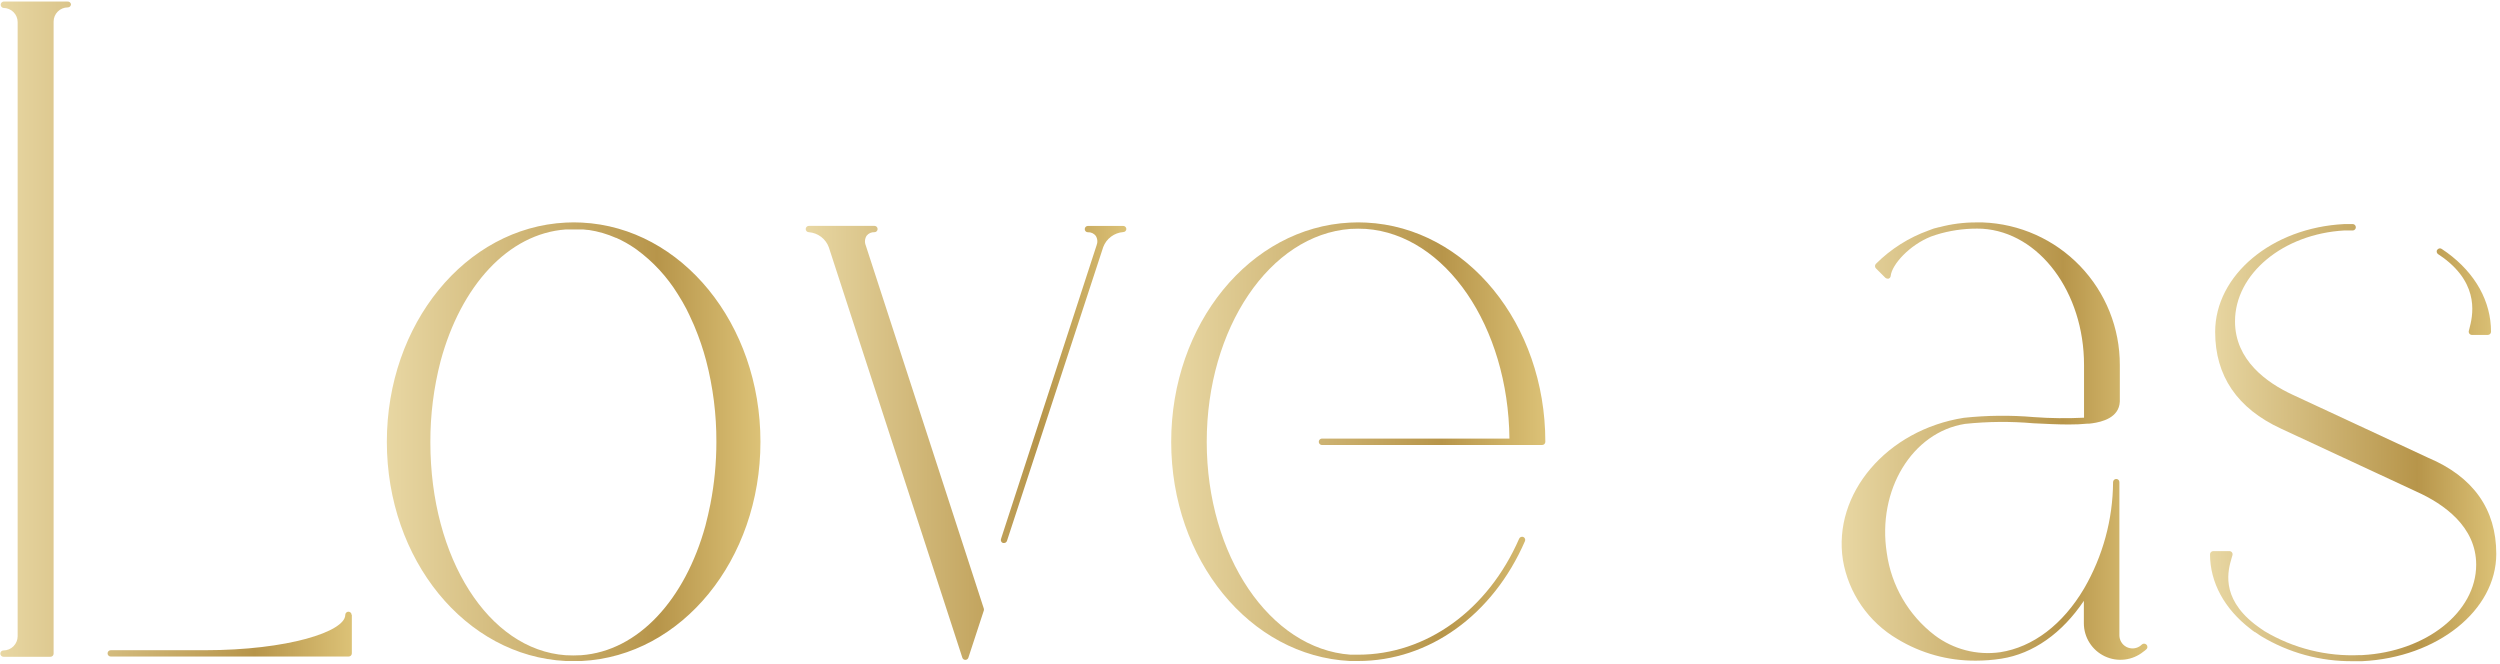
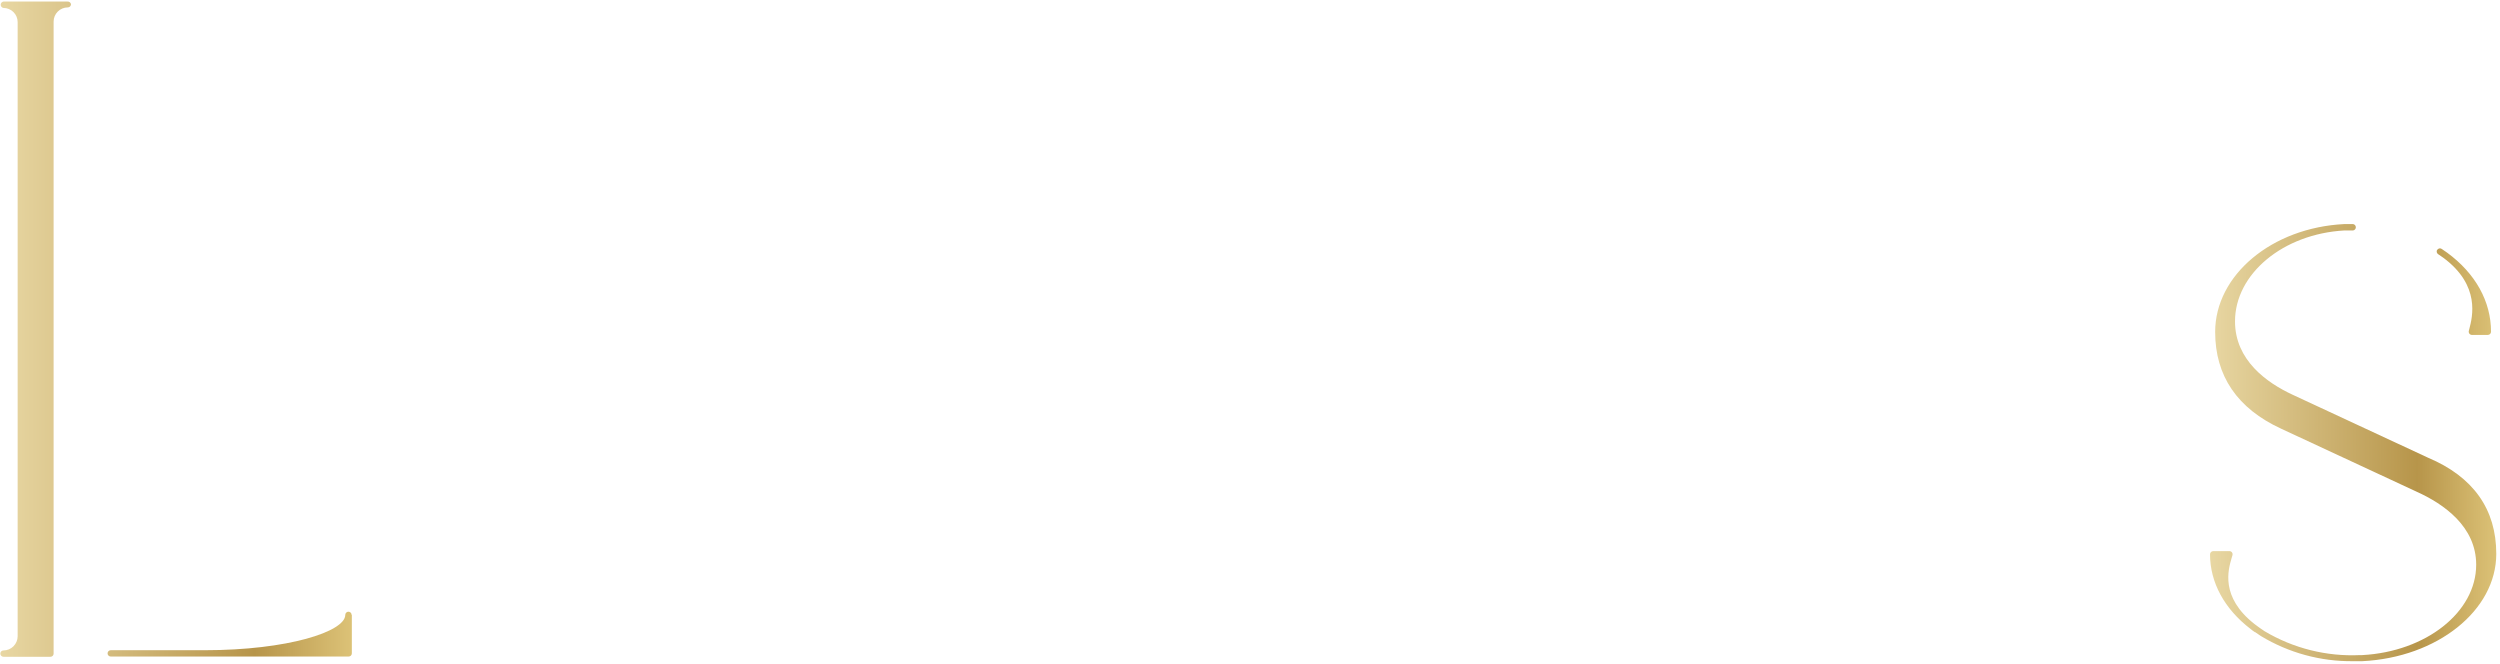
<svg xmlns="http://www.w3.org/2000/svg" width="305" height="81" viewBox="0 0 305 81" fill="none">
  <path d="M8.664 0.518C8.662 0.621 8.62 0.719 8.546 0.791C8.473 0.863 8.374 0.904 8.271 0.904C7.812 0.904 7.371 1.086 7.047 1.411C6.722 1.736 6.54 2.176 6.54 2.635V79.741C6.541 79.792 6.531 79.842 6.512 79.889C6.493 79.937 6.465 79.98 6.429 80.016C6.393 80.052 6.35 80.08 6.303 80.099C6.256 80.118 6.205 80.127 6.154 80.126H0.422C0.32 80.126 0.222 80.086 0.15 80.013C0.077 79.941 0.037 79.843 0.037 79.741C0.037 79.639 0.077 79.54 0.15 79.468C0.222 79.396 0.32 79.355 0.422 79.355C0.881 79.353 1.32 79.17 1.644 78.846C1.968 78.522 2.151 78.083 2.153 77.624V2.701C2.153 2.241 1.971 1.801 1.646 1.476C1.322 1.152 0.881 0.969 0.422 0.969C0.328 0.956 0.242 0.91 0.179 0.838C0.117 0.767 0.083 0.675 0.083 0.58C0.083 0.485 0.117 0.393 0.179 0.322C0.242 0.25 0.328 0.204 0.422 0.191H8.242C8.34 0.182 8.439 0.211 8.517 0.272C8.595 0.333 8.648 0.421 8.664 0.518ZM42.925 75.013V79.712C42.925 79.814 42.884 79.912 42.812 79.984C42.74 80.057 42.642 80.097 42.539 80.097H13.508C13.406 80.097 13.308 80.057 13.236 79.984C13.163 79.912 13.123 79.814 13.123 79.712C13.123 79.609 13.163 79.511 13.236 79.439C13.308 79.367 13.406 79.326 13.508 79.326H24.987C35.091 79.326 42.125 77.057 42.125 75.013C42.125 74.91 42.165 74.812 42.238 74.74C42.31 74.668 42.408 74.627 42.51 74.627C42.612 74.627 42.711 74.668 42.783 74.74C42.855 74.812 42.896 74.91 42.896 75.013H42.925Z" fill="url(#paint0_linear_6896_10078)" />
-   <path d="M92.775 53.903C92.775 68.291 83.187 80.032 70.952 80.643C70.632 80.643 70.312 80.643 69.985 80.643C69.657 80.643 69.337 80.643 69.017 80.643C56.775 80.032 47.195 68.277 47.195 53.903C47.195 39.529 56.782 27.767 69.017 27.156C69.674 27.12 70.332 27.12 70.989 27.156C83.187 27.767 92.775 39.508 92.775 53.903ZM86.671 61.483C87.157 58.986 87.4 56.447 87.399 53.903C87.412 50.558 86.991 47.225 86.148 43.989C85.777 42.588 85.31 41.215 84.751 39.879L84.664 39.668C84.606 39.529 84.54 39.391 84.475 39.253C84.242 38.72 83.999 38.203 83.747 37.704C83.427 37.093 83.085 36.503 82.729 35.943C82.719 35.923 82.706 35.904 82.693 35.885C81.384 33.764 79.677 31.916 77.666 30.444C77.595 30.4 77.527 30.351 77.463 30.299C76.742 29.802 75.978 29.374 75.178 29.018H75.142C74.089 28.552 72.978 28.229 71.84 28.058H71.789C71.585 28.058 71.367 28.007 71.156 27.993H70.916C70.603 27.993 70.297 27.993 69.977 27.993C69.657 27.993 69.345 27.993 69.032 27.993C61.976 28.502 56.222 34.91 53.756 44.039C52.913 47.281 52.492 50.619 52.505 53.969C52.505 68.095 59.597 79.261 69.003 79.937C69.63 79.974 70.259 79.974 70.887 79.937C77.877 79.435 83.587 73.136 86.061 64.138C86.293 63.236 86.497 62.37 86.671 61.483Z" fill="url(#paint1_linear_6896_10078)" />
-   <path d="M120.024 74.264C120.049 74.337 120.049 74.416 120.024 74.489L118.14 80.243C118.114 80.319 118.065 80.385 118 80.432C117.935 80.479 117.856 80.505 117.776 80.505C117.693 80.504 117.612 80.479 117.543 80.432C117.477 80.384 117.429 80.315 117.405 80.236L101.118 30.175C100.933 29.665 100.605 29.22 100.173 28.892C99.74 28.564 99.222 28.368 98.681 28.328C98.579 28.328 98.481 28.287 98.409 28.215C98.337 28.142 98.296 28.044 98.296 27.942C98.296 27.84 98.337 27.742 98.409 27.669C98.481 27.597 98.579 27.557 98.681 27.557H106.683C106.785 27.557 106.883 27.597 106.956 27.669C107.028 27.742 107.068 27.84 107.068 27.942C107.068 28.044 107.028 28.142 106.956 28.215C106.883 28.287 106.785 28.328 106.683 28.328C106.501 28.317 106.32 28.351 106.154 28.425C105.988 28.5 105.842 28.614 105.73 28.757C105.618 28.93 105.55 29.128 105.531 29.333C105.512 29.538 105.543 29.745 105.621 29.935L120.024 74.242V74.264ZM137.416 27.928C137.416 28.03 137.376 28.128 137.303 28.2C137.231 28.273 137.133 28.313 137.031 28.313C136.493 28.354 135.978 28.548 135.547 28.871C135.115 29.195 134.784 29.634 134.594 30.139L122.853 65.979C122.83 66.057 122.782 66.125 122.716 66.174C122.651 66.222 122.571 66.248 122.49 66.248C122.449 66.255 122.407 66.255 122.366 66.248C122.318 66.232 122.273 66.207 122.234 66.174C122.196 66.141 122.164 66.101 122.141 66.055C122.118 66.01 122.104 65.961 122.1 65.91C122.097 65.859 122.103 65.809 122.119 65.76L133.779 29.942C133.858 29.752 133.89 29.546 133.872 29.341C133.855 29.136 133.788 28.938 133.677 28.764C133.565 28.621 133.419 28.507 133.254 28.433C133.088 28.358 132.906 28.324 132.724 28.335C132.673 28.336 132.623 28.327 132.576 28.308C132.528 28.289 132.486 28.26 132.45 28.224C132.414 28.188 132.385 28.145 132.366 28.098C132.347 28.051 132.338 28 132.339 27.949C132.339 27.847 132.379 27.749 132.452 27.677C132.524 27.605 132.622 27.564 132.724 27.564H136.958C137.012 27.555 137.068 27.557 137.122 27.571C137.175 27.584 137.225 27.609 137.268 27.643C137.312 27.678 137.347 27.721 137.373 27.77C137.398 27.819 137.413 27.872 137.416 27.928Z" fill="url(#paint2_linear_6896_10078)" />
-   <path d="M188.531 53.903C188.531 54.005 188.49 54.103 188.418 54.176C188.346 54.248 188.248 54.289 188.145 54.289H161.231C161.137 54.276 161.051 54.229 160.988 54.158C160.926 54.086 160.892 53.994 160.892 53.9C160.892 53.805 160.926 53.713 160.988 53.641C161.051 53.57 161.137 53.523 161.231 53.51H184.152C184.014 39.828 176.369 28.626 166.636 27.927C166.008 27.891 165.379 27.891 164.752 27.927C154.924 28.655 147.221 40.039 147.221 53.903C147.221 67.768 154.924 79.166 164.752 79.872C165.065 79.872 165.37 79.872 165.697 79.872C174.004 79.872 181.526 74.445 185.338 65.716C185.379 65.623 185.456 65.549 185.551 65.511C185.646 65.473 185.752 65.474 185.847 65.513C185.893 65.533 185.935 65.563 185.97 65.599C186.005 65.636 186.032 65.679 186.051 65.727C186.069 65.774 186.078 65.824 186.076 65.875C186.075 65.926 186.064 65.975 186.043 66.022C182.122 75.042 174.325 80.643 165.676 80.643C165.348 80.643 165.028 80.643 164.708 80.643C152.466 80.039 142.886 68.277 142.886 53.903C142.886 39.529 152.48 27.76 164.708 27.156C165.365 27.12 166.023 27.12 166.679 27.156C178.936 27.76 188.531 39.508 188.531 53.903Z" fill="url(#paint3_linear_6896_10078)" />
-   <path d="M261.84 79.225C261.737 79.325 261.625 79.415 261.505 79.494C260.852 80.026 260.061 80.362 259.225 80.463C258.389 80.564 257.541 80.426 256.78 80.065C256.019 79.704 255.376 79.135 254.925 78.424C254.473 77.713 254.233 76.888 254.231 76.046V73.304C251.576 77.254 248.041 79.756 244.156 80.36C243.129 80.519 242.09 80.599 241.05 80.6C237.676 80.625 234.362 79.71 231.478 77.959C229.736 76.935 228.239 75.542 227.091 73.879C225.944 72.215 225.174 70.32 224.836 68.328C223.571 60.232 230.19 52.449 239.588 50.972C242.423 50.671 245.28 50.642 248.121 50.885C250.161 51.037 252.209 51.062 254.253 50.958V44.535C254.253 35.653 248.805 28.35 241.85 27.906C240.151 27.835 238.452 28.024 236.81 28.466C236.395 28.582 235.995 28.706 235.595 28.852C232.961 29.892 230.816 32.256 230.663 33.667C230.656 33.74 230.628 33.81 230.583 33.868C230.538 33.926 230.477 33.97 230.408 33.994H230.277C230.174 33.991 230.075 33.95 230.001 33.878L228.859 32.736C228.823 32.7 228.795 32.656 228.776 32.609C228.757 32.561 228.748 32.511 228.75 32.459C228.749 32.41 228.758 32.36 228.777 32.314C228.796 32.268 228.824 32.226 228.859 32.19C230.68 30.372 232.881 28.978 235.304 28.11C235.709 27.936 236.13 27.804 236.562 27.717H236.599C238.058 27.327 239.562 27.132 241.072 27.135H241.159C241.399 27.135 241.632 27.135 241.887 27.135C246.388 27.299 250.649 29.206 253.77 32.452C256.892 35.698 258.63 40.031 258.617 44.535V49.001C258.523 50.972 256.435 51.474 255.257 51.641L254.886 51.685H254.689C253.925 51.758 253.158 51.792 252.391 51.787C251.06 51.787 249.605 51.714 248.092 51.641C245.307 51.397 242.506 51.422 239.726 51.714C233.274 52.74 228.99 59.803 230.19 67.477C230.741 71.448 232.831 75.043 236.009 77.486C237.14 78.344 238.429 78.97 239.802 79.328C241.175 79.686 242.605 79.77 244.011 79.574C248.026 78.956 251.671 76.184 254.267 71.783C256.551 67.843 257.767 63.375 257.795 58.821C257.795 58.719 257.836 58.621 257.908 58.548C257.981 58.476 258.079 58.435 258.181 58.435C258.232 58.434 258.282 58.444 258.33 58.463C258.377 58.482 258.42 58.51 258.456 58.546C258.492 58.582 258.52 58.625 258.539 58.672C258.558 58.719 258.567 58.77 258.566 58.821V77.501C258.565 77.789 258.642 78.072 258.788 78.32C258.934 78.568 259.144 78.772 259.397 78.911C259.649 79.049 259.935 79.117 260.222 79.107C260.51 79.097 260.79 79.01 261.032 78.854L261.134 78.781L261.302 78.636C261.376 78.564 261.475 78.525 261.578 78.525C261.681 78.525 261.78 78.564 261.854 78.636C261.896 78.673 261.93 78.719 261.952 78.77C261.974 78.822 261.985 78.877 261.984 78.934C261.983 78.99 261.969 79.045 261.944 79.095C261.919 79.145 261.884 79.19 261.84 79.225Z" fill="url(#paint4_linear_6896_10078)" />
  <path d="M304.546 67.571C304.546 74.467 297.359 80.214 288.187 80.665H287.961H287.074C283.121 80.709 279.234 79.651 275.85 77.609L275.653 77.478C275.501 77.377 275.355 77.282 275.217 77.18L275.13 77.122H275.093C274.907 76.999 274.727 76.865 274.555 76.722C271.376 74.285 269.623 71.055 269.623 67.622C269.625 67.519 269.667 67.421 269.741 67.349C269.814 67.277 269.913 67.237 270.016 67.237H271.987C272.046 67.235 272.104 67.248 272.157 67.273C272.21 67.298 272.257 67.336 272.293 67.382C272.329 67.429 272.355 67.483 272.367 67.541C272.38 67.599 272.379 67.659 272.365 67.717L272.256 68.088C271.842 69.506 270.852 72.83 275.05 76.133L275.188 76.235C275.297 76.325 275.411 76.41 275.53 76.489L275.595 76.533C275.595 76.533 275.69 76.598 275.69 76.606C275.872 76.744 276.068 76.875 276.286 77.013C279.797 79.102 283.844 80.114 287.925 79.923H288.179C295.985 79.508 302.095 74.671 302.095 68.895C302.095 64.24 298.138 61.475 294.821 59.984L278.287 52.295C272.955 49.837 270.249 45.865 270.249 40.497C270.249 33.565 277.159 27.782 285.983 27.338H286.23C286.499 27.338 286.783 27.338 287.074 27.338C287.168 27.351 287.254 27.397 287.316 27.469C287.379 27.54 287.413 27.632 287.413 27.727C287.413 27.822 287.379 27.914 287.316 27.985C287.254 28.057 287.168 28.103 287.074 28.116H286.244H286.012C278.534 28.538 272.671 33.412 272.671 39.209C272.671 43.923 276.512 46.687 279.727 48.171L296.232 55.845C301.738 58.166 304.546 62.13 304.546 67.571ZM297.352 30.473C297.408 30.389 297.496 30.33 297.595 30.309C297.695 30.289 297.798 30.308 297.883 30.364C298.123 30.517 298.349 30.677 298.567 30.837C302.007 33.361 303.906 36.78 303.906 40.468C303.906 40.571 303.866 40.669 303.794 40.743C303.721 40.816 303.623 40.859 303.521 40.861H301.571C301.512 40.86 301.454 40.846 301.401 40.819C301.348 40.793 301.302 40.755 301.266 40.708C301.231 40.661 301.206 40.608 301.194 40.552C301.181 40.495 301.181 40.437 301.193 40.38L301.258 40.126C301.636 38.671 302.64 34.837 298.109 31.462C297.898 31.31 297.687 31.157 297.454 31.011C297.408 30.982 297.369 30.944 297.339 30.899C297.309 30.854 297.289 30.803 297.279 30.75C297.269 30.697 297.271 30.642 297.284 30.589C297.296 30.537 297.319 30.487 297.352 30.444V30.473Z" fill="url(#paint5_linear_6896_10078)" />
  <defs>
    <linearGradient id="paint0_linear_6896_10078" x1="0.037" y1="40.158" x2="42.925" y2="40.158" gradientUnits="userSpaceOnUse">
      <stop stop-color="#E8D7A3" />
      <stop offset="0.724" stop-color="#B7954A" />
      <stop offset="1" stop-color="#DCC277" />
    </linearGradient>
    <linearGradient id="paint1_linear_6896_10078" x1="47.195" y1="53.886" x2="92.775" y2="53.886" gradientUnits="userSpaceOnUse">
      <stop stop-color="#E8D7A3" />
      <stop offset="0.724" stop-color="#B7954A" />
      <stop offset="1" stop-color="#DCC277" />
    </linearGradient>
    <linearGradient id="paint2_linear_6896_10078" x1="98.296" y1="54.031" x2="137.416" y2="54.031" gradientUnits="userSpaceOnUse">
      <stop stop-color="#E8D7A3" />
      <stop offset="0.724" stop-color="#B7954A" />
      <stop offset="1" stop-color="#DCC277" />
    </linearGradient>
    <linearGradient id="paint3_linear_6896_10078" x1="142.886" y1="53.886" x2="188.531" y2="53.886" gradientUnits="userSpaceOnUse">
      <stop stop-color="#E8D7A3" />
      <stop offset="0.724" stop-color="#B7954A" />
      <stop offset="1" stop-color="#DCC277" />
    </linearGradient>
    <linearGradient id="paint4_linear_6896_10078" x1="224.681" y1="53.867" x2="261.984" y2="53.867" gradientUnits="userSpaceOnUse">
      <stop stop-color="#E8D7A3" />
      <stop offset="0.724" stop-color="#B7954A" />
      <stop offset="1" stop-color="#DCC277" />
    </linearGradient>
    <linearGradient id="paint5_linear_6896_10078" x1="269.623" y1="54.002" x2="304.546" y2="54.002" gradientUnits="userSpaceOnUse">
      <stop stop-color="#E8D7A3" />
      <stop offset="0.724" stop-color="#B7954A" />
      <stop offset="1" stop-color="#DCC277" />
    </linearGradient>
  </defs>
</svg>